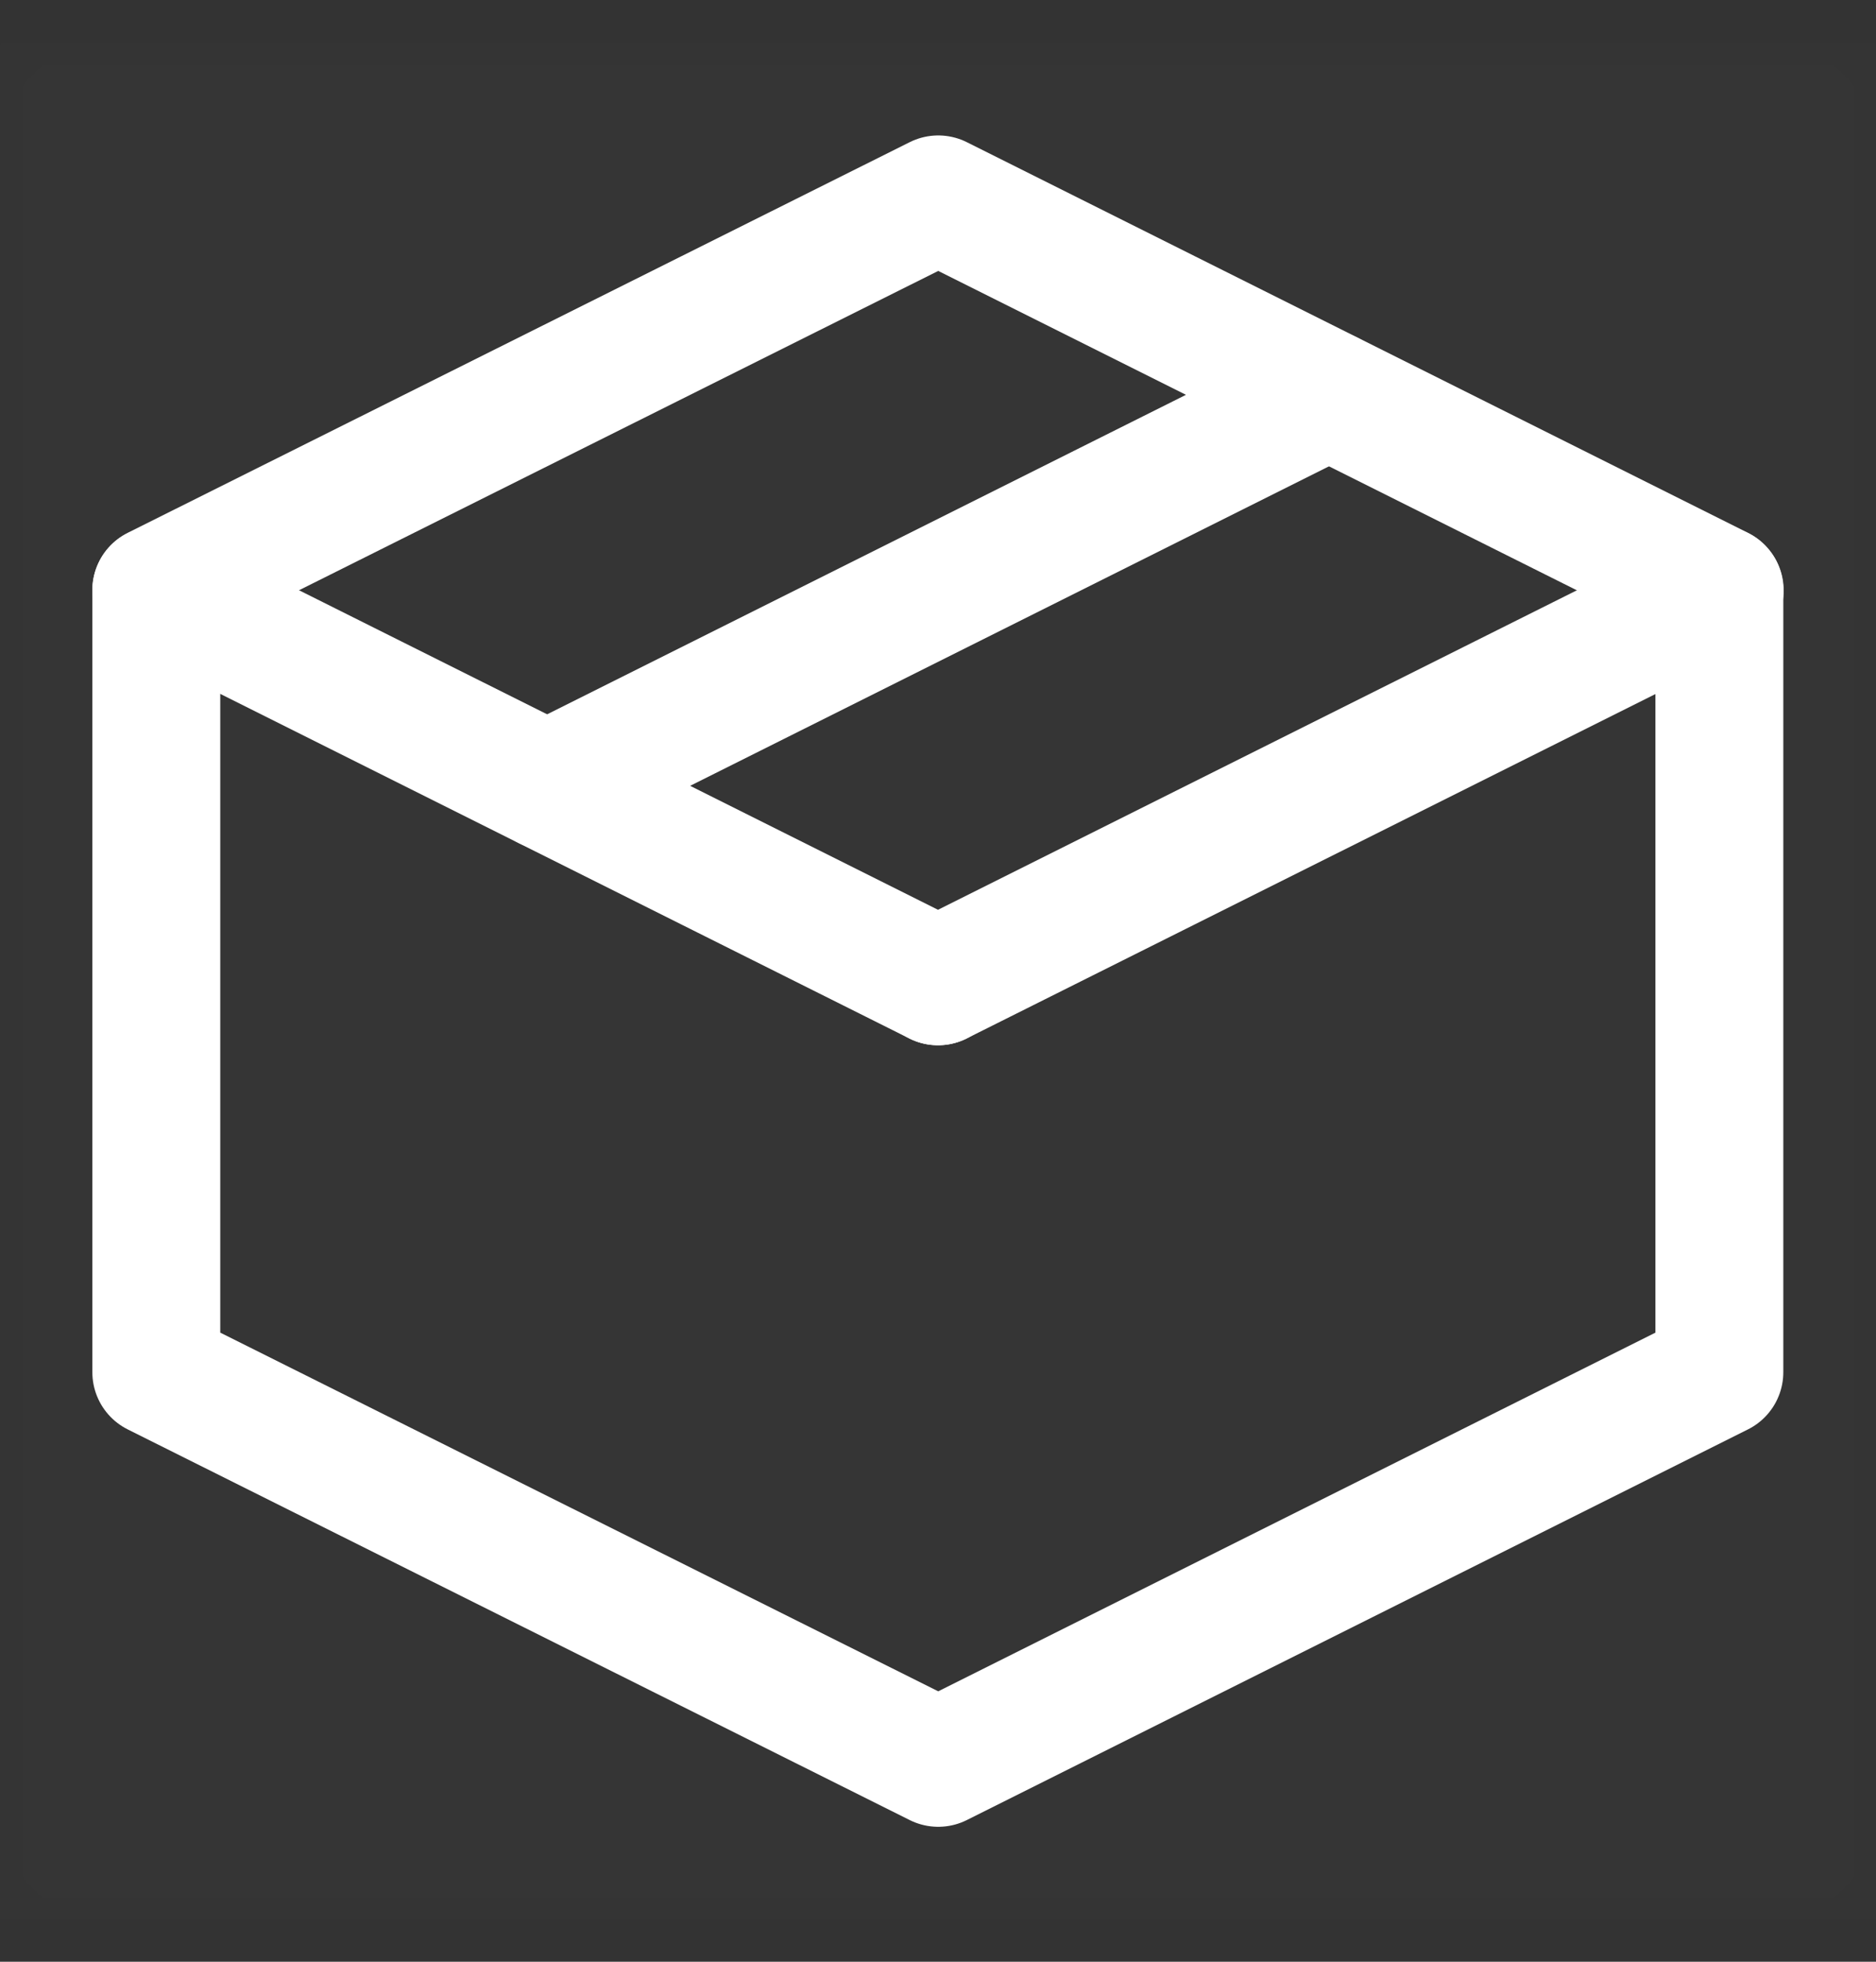
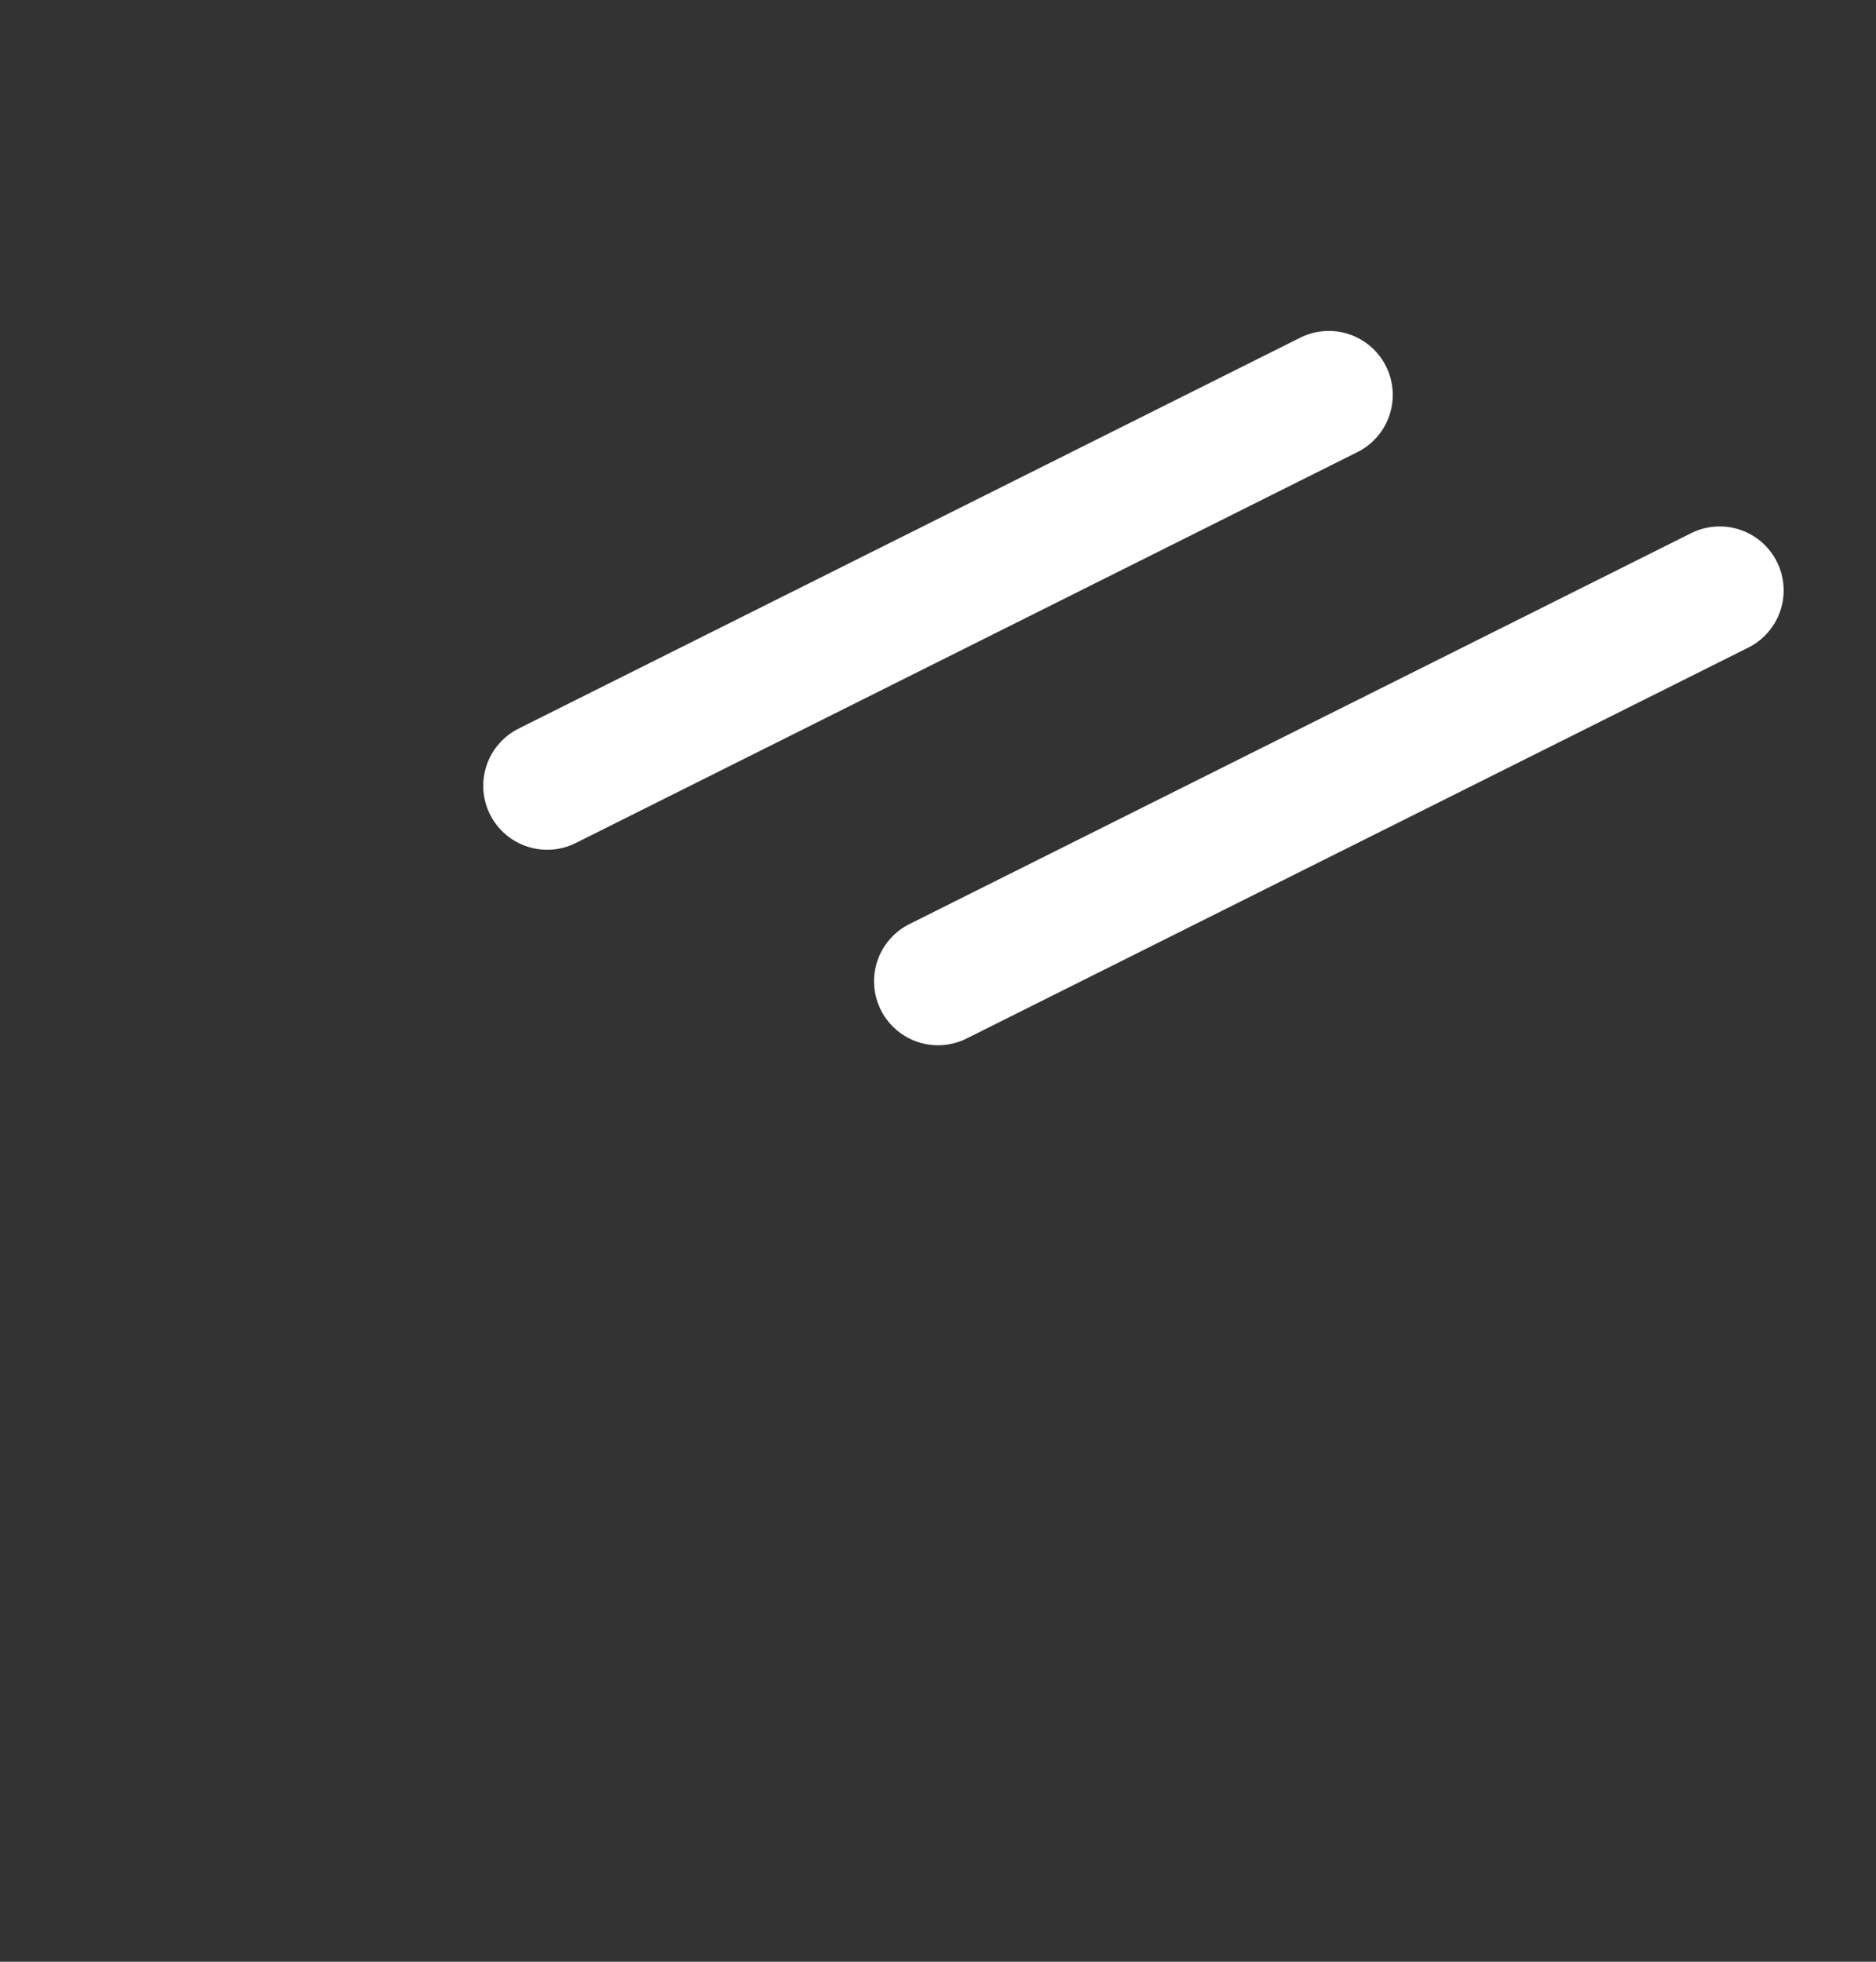
<svg xmlns="http://www.w3.org/2000/svg" xmlns:xlink="http://www.w3.org/1999/xlink" width="22px" height="23px" viewBox="0 0 22 23" version="1.1">
  <rect x="0" y="0" width="22" height="23" fill="#333333" stroke="none" />
  <title>画板 2</title>
  <defs>
    <rect id="path-1" x="0" y="0" width="22" height="22" />
  </defs>
  <g id="页面-1" stroke="none" stroke-width="1" fill="none" fill-rule="evenodd">
    <g id="首页" transform="translate(-1541, -5753)">
      <g id="页底" transform="translate(0, 5173)">
        <g transform="translate(0, 194)" id="画板-20">
          <g transform="translate(261, 114.005)">
            <g id="二维码" transform="translate(969, 130)">
              <g id="画板-17" transform="translate(311, 140)">
                <g id="画板-2" transform="translate(0, 2.5)">
-                   <rect id="路径" x="0" y="0" width="22" height="22" />
                  <mask id="mask-2" fill="white">
                    <use xlink:href="#path-1" />
                  </mask>
                  <g id="路径" />
-                   <path d="M0,22 L22,22 L22,0 L0,0 L0,22 Z" id="路径" fill-opacity="0.01" fill="#FFFFFF" mask="url(#mask-2)" />
-                   <path d="M1.833,6.413 L1.833,15.583 L11.003,20.163 L20.163,15.583 L20.163,6.413 L11.003,1.833 L1.833,6.413 Z" id="路径" stroke="#FFFFFF" stroke-width="1.5" stroke-linejoin="round" stroke-dasharray="0,0" mask="url(#mask-2)" />
-                   <line x1="1.833" y1="6.417" x2="11" y2="11" id="路径-3" stroke="#FFFFFF" stroke-width="1.5" stroke-linecap="round" stroke-linejoin="round" stroke-dasharray="0,0" mask="url(#mask-2)" />
                  <line x1="20.167" y1="6.417" x2="11" y2="11" id="路径-5" stroke="#FFFFFF" stroke-width="1.5" stroke-linecap="round" stroke-linejoin="round" stroke-dasharray="0,0" mask="url(#mask-2)" />
                  <line x1="15.583" y1="4.125" x2="6.417" y2="8.708" id="路径-6" stroke="#FFFFFF" stroke-width="1.5" stroke-linecap="round" stroke-linejoin="round" stroke-dasharray="0,0" mask="url(#mask-2)" />
                </g>
              </g>
            </g>
          </g>
        </g>
      </g>
    </g>
  </g>
</svg>